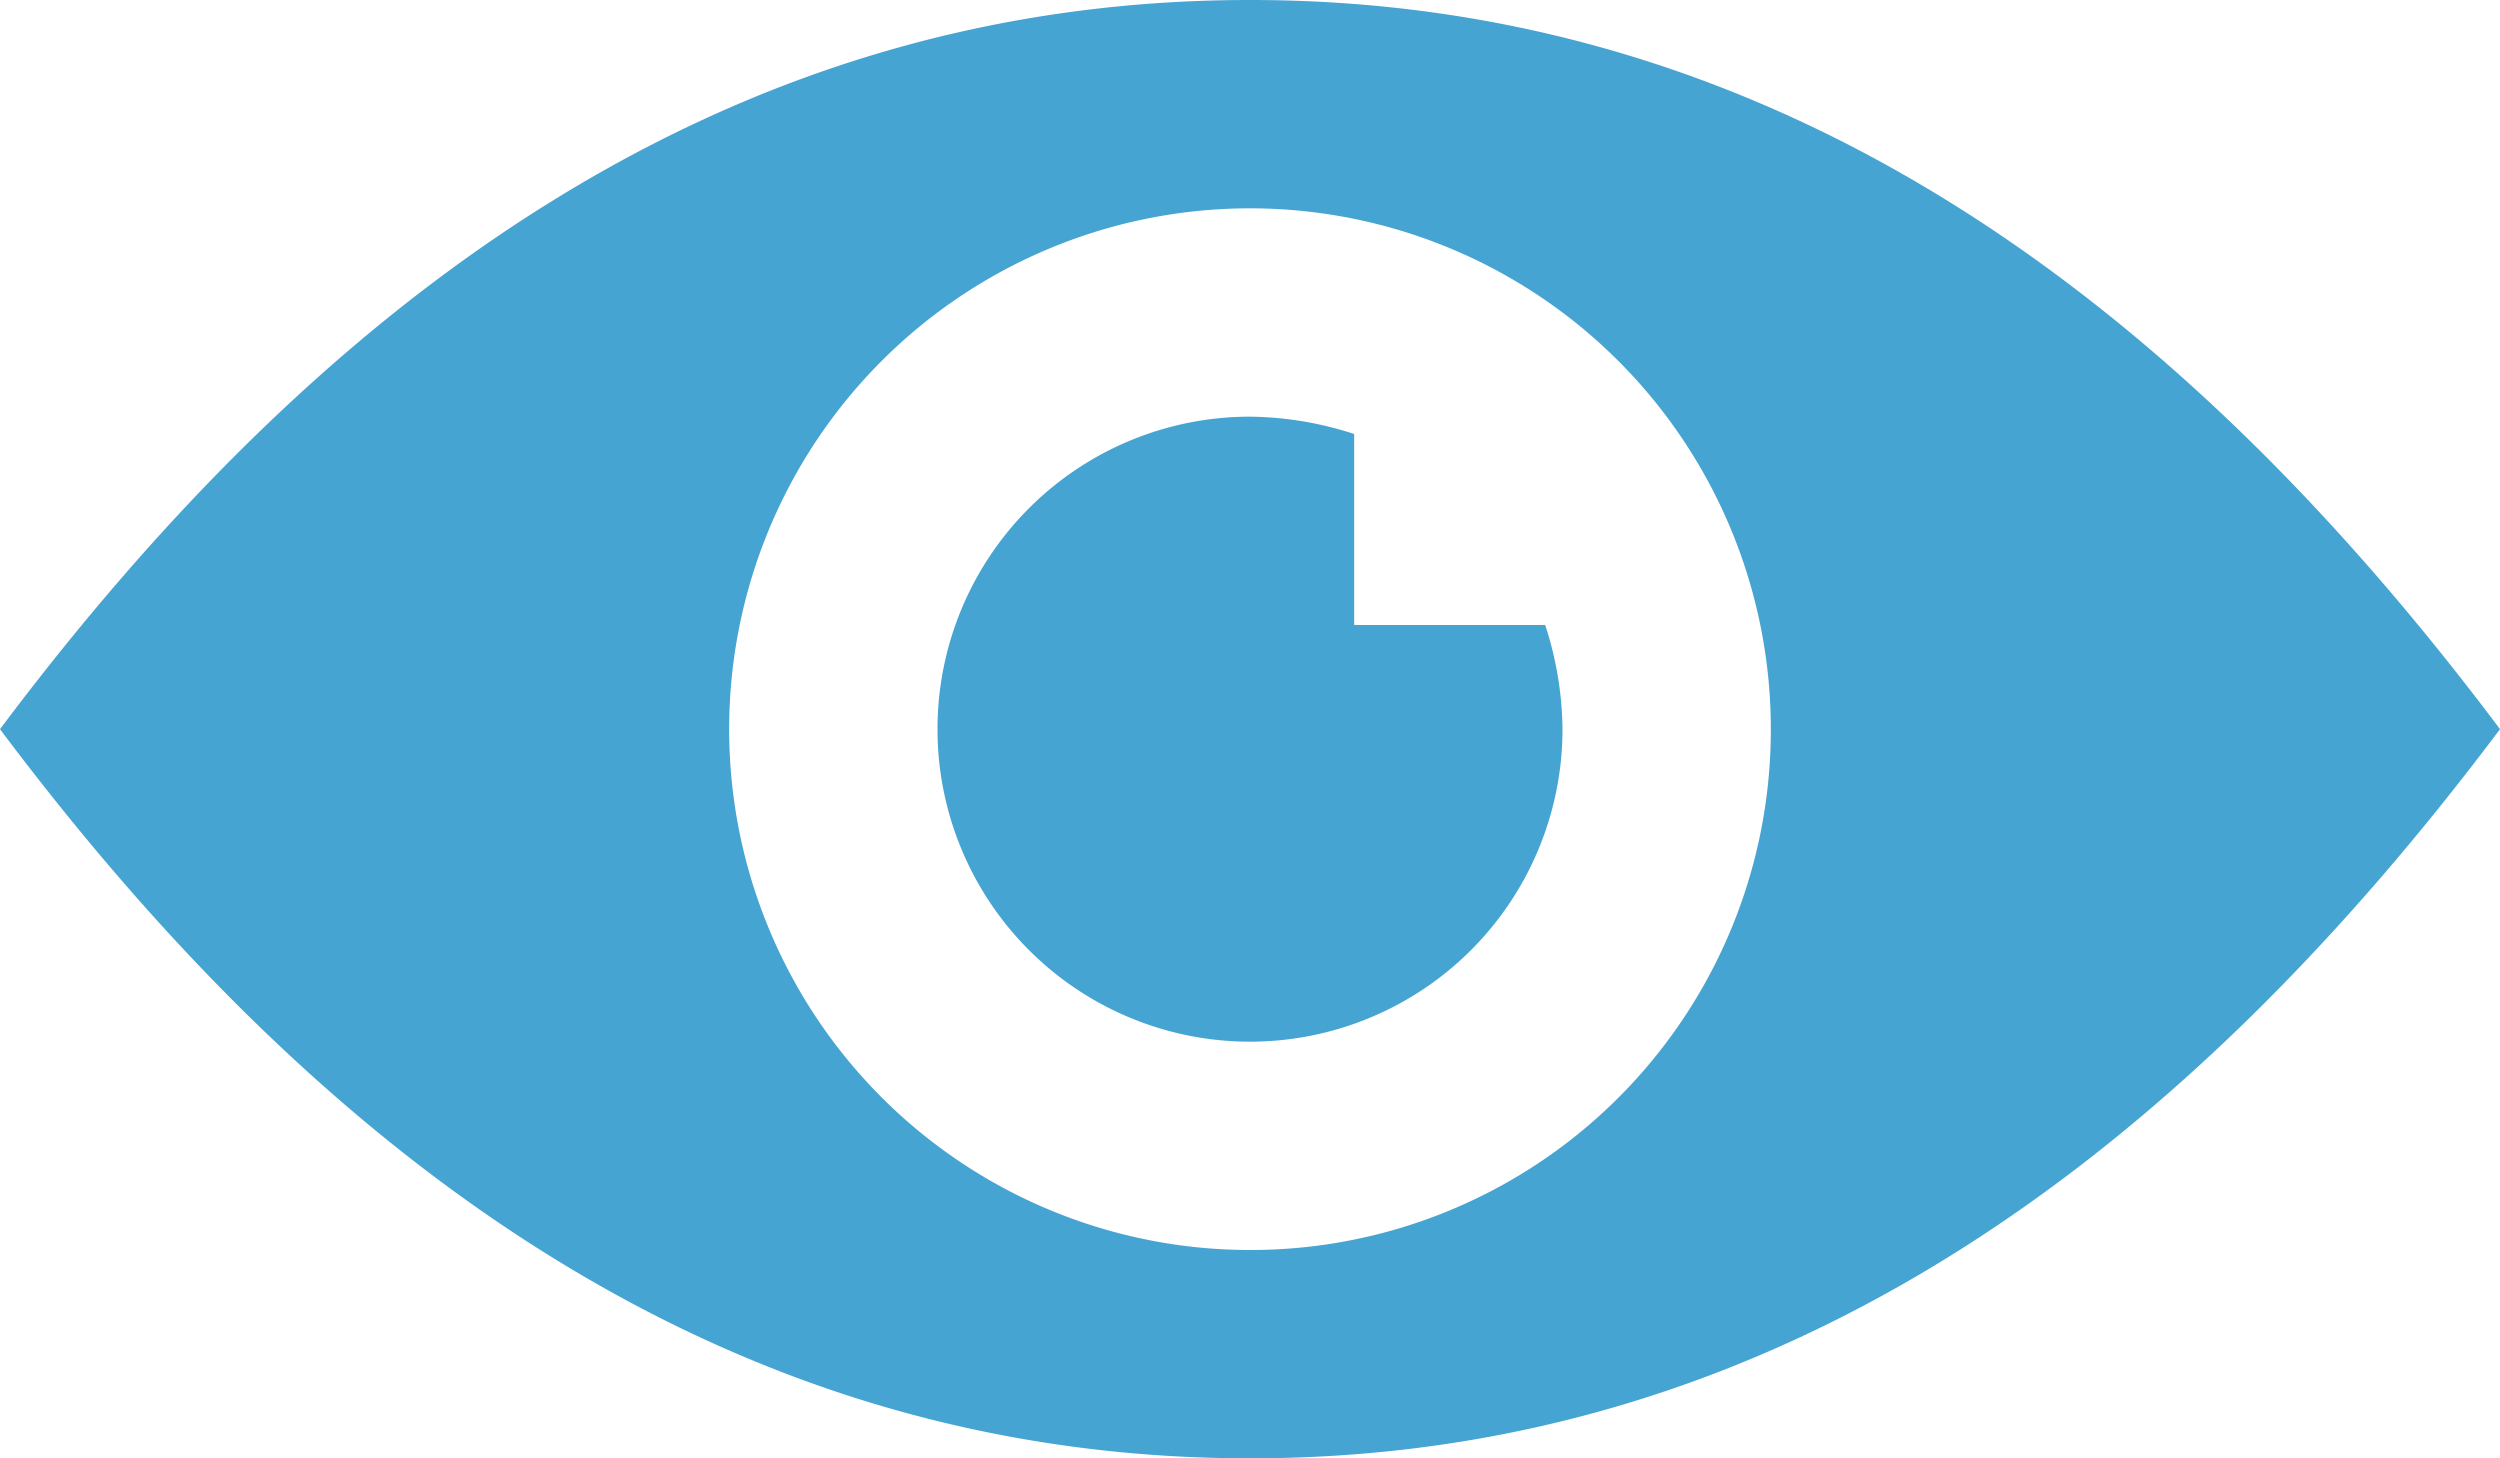
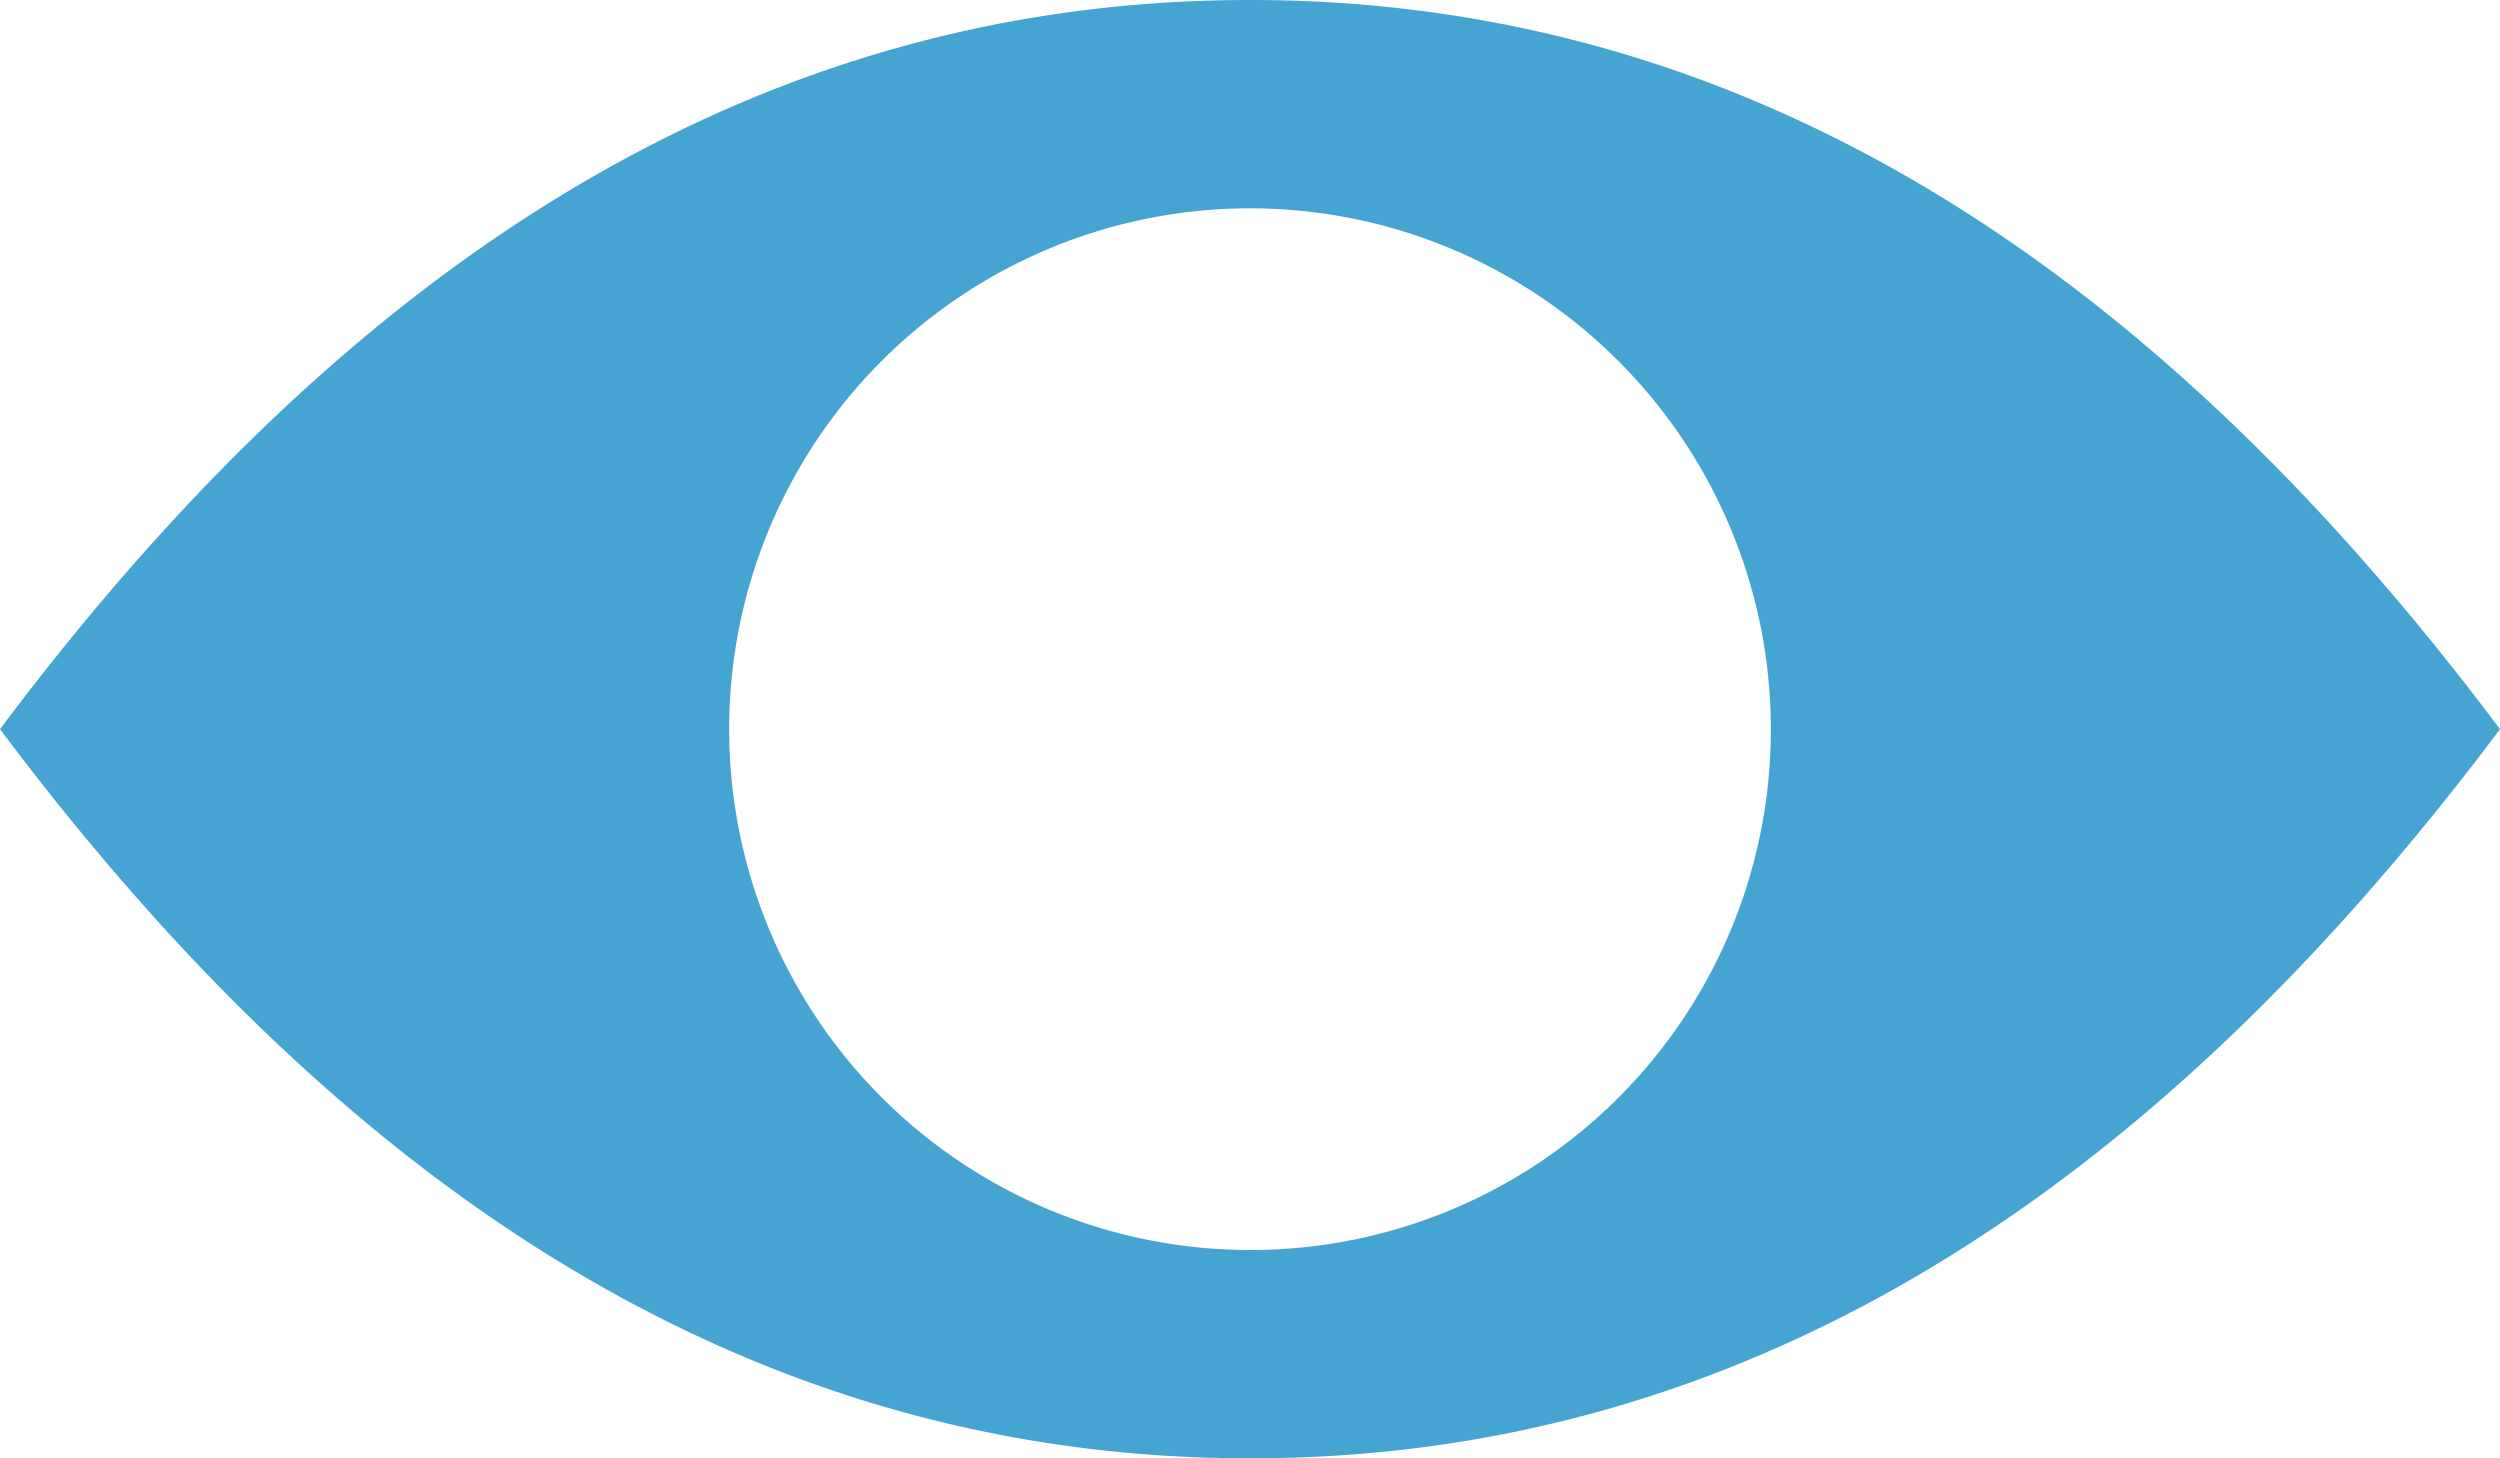
<svg xmlns="http://www.w3.org/2000/svg" width="34.488" height="20.118" viewBox="0 0 34.488 20.118">
  <defs>
    <style>.a{fill:#46a4d2;}</style>
  </defs>
  <path class="a" d="M1482.781,977.277c-7.424,0-12.933,4.311-17.244,10.059,4.311,5.748,9.82,10.059,17.244,10.059s12.933-4.311,17.244-10.059C1495.714,981.588,1490.205,977.277,1482.781,977.277Zm0,17.244a7.185,7.185,0,1,1,7.185-7.185A7.176,7.176,0,0,1,1482.781,994.521Z" transform="translate(-1465.537 -977.277)" />
-   <path class="a" d="M1512.412,999.152h0Z" transform="translate(-1490.856 -989.093)" />
-   <path class="a" d="M1499.41,992.651v-2.635a4.763,4.763,0,0,0-1.437-.239,4.311,4.311,0,1,0,4.311,4.311,4.741,4.741,0,0,0-.239-1.437Z" transform="translate(-1480.729 -984.029)" />
</svg>